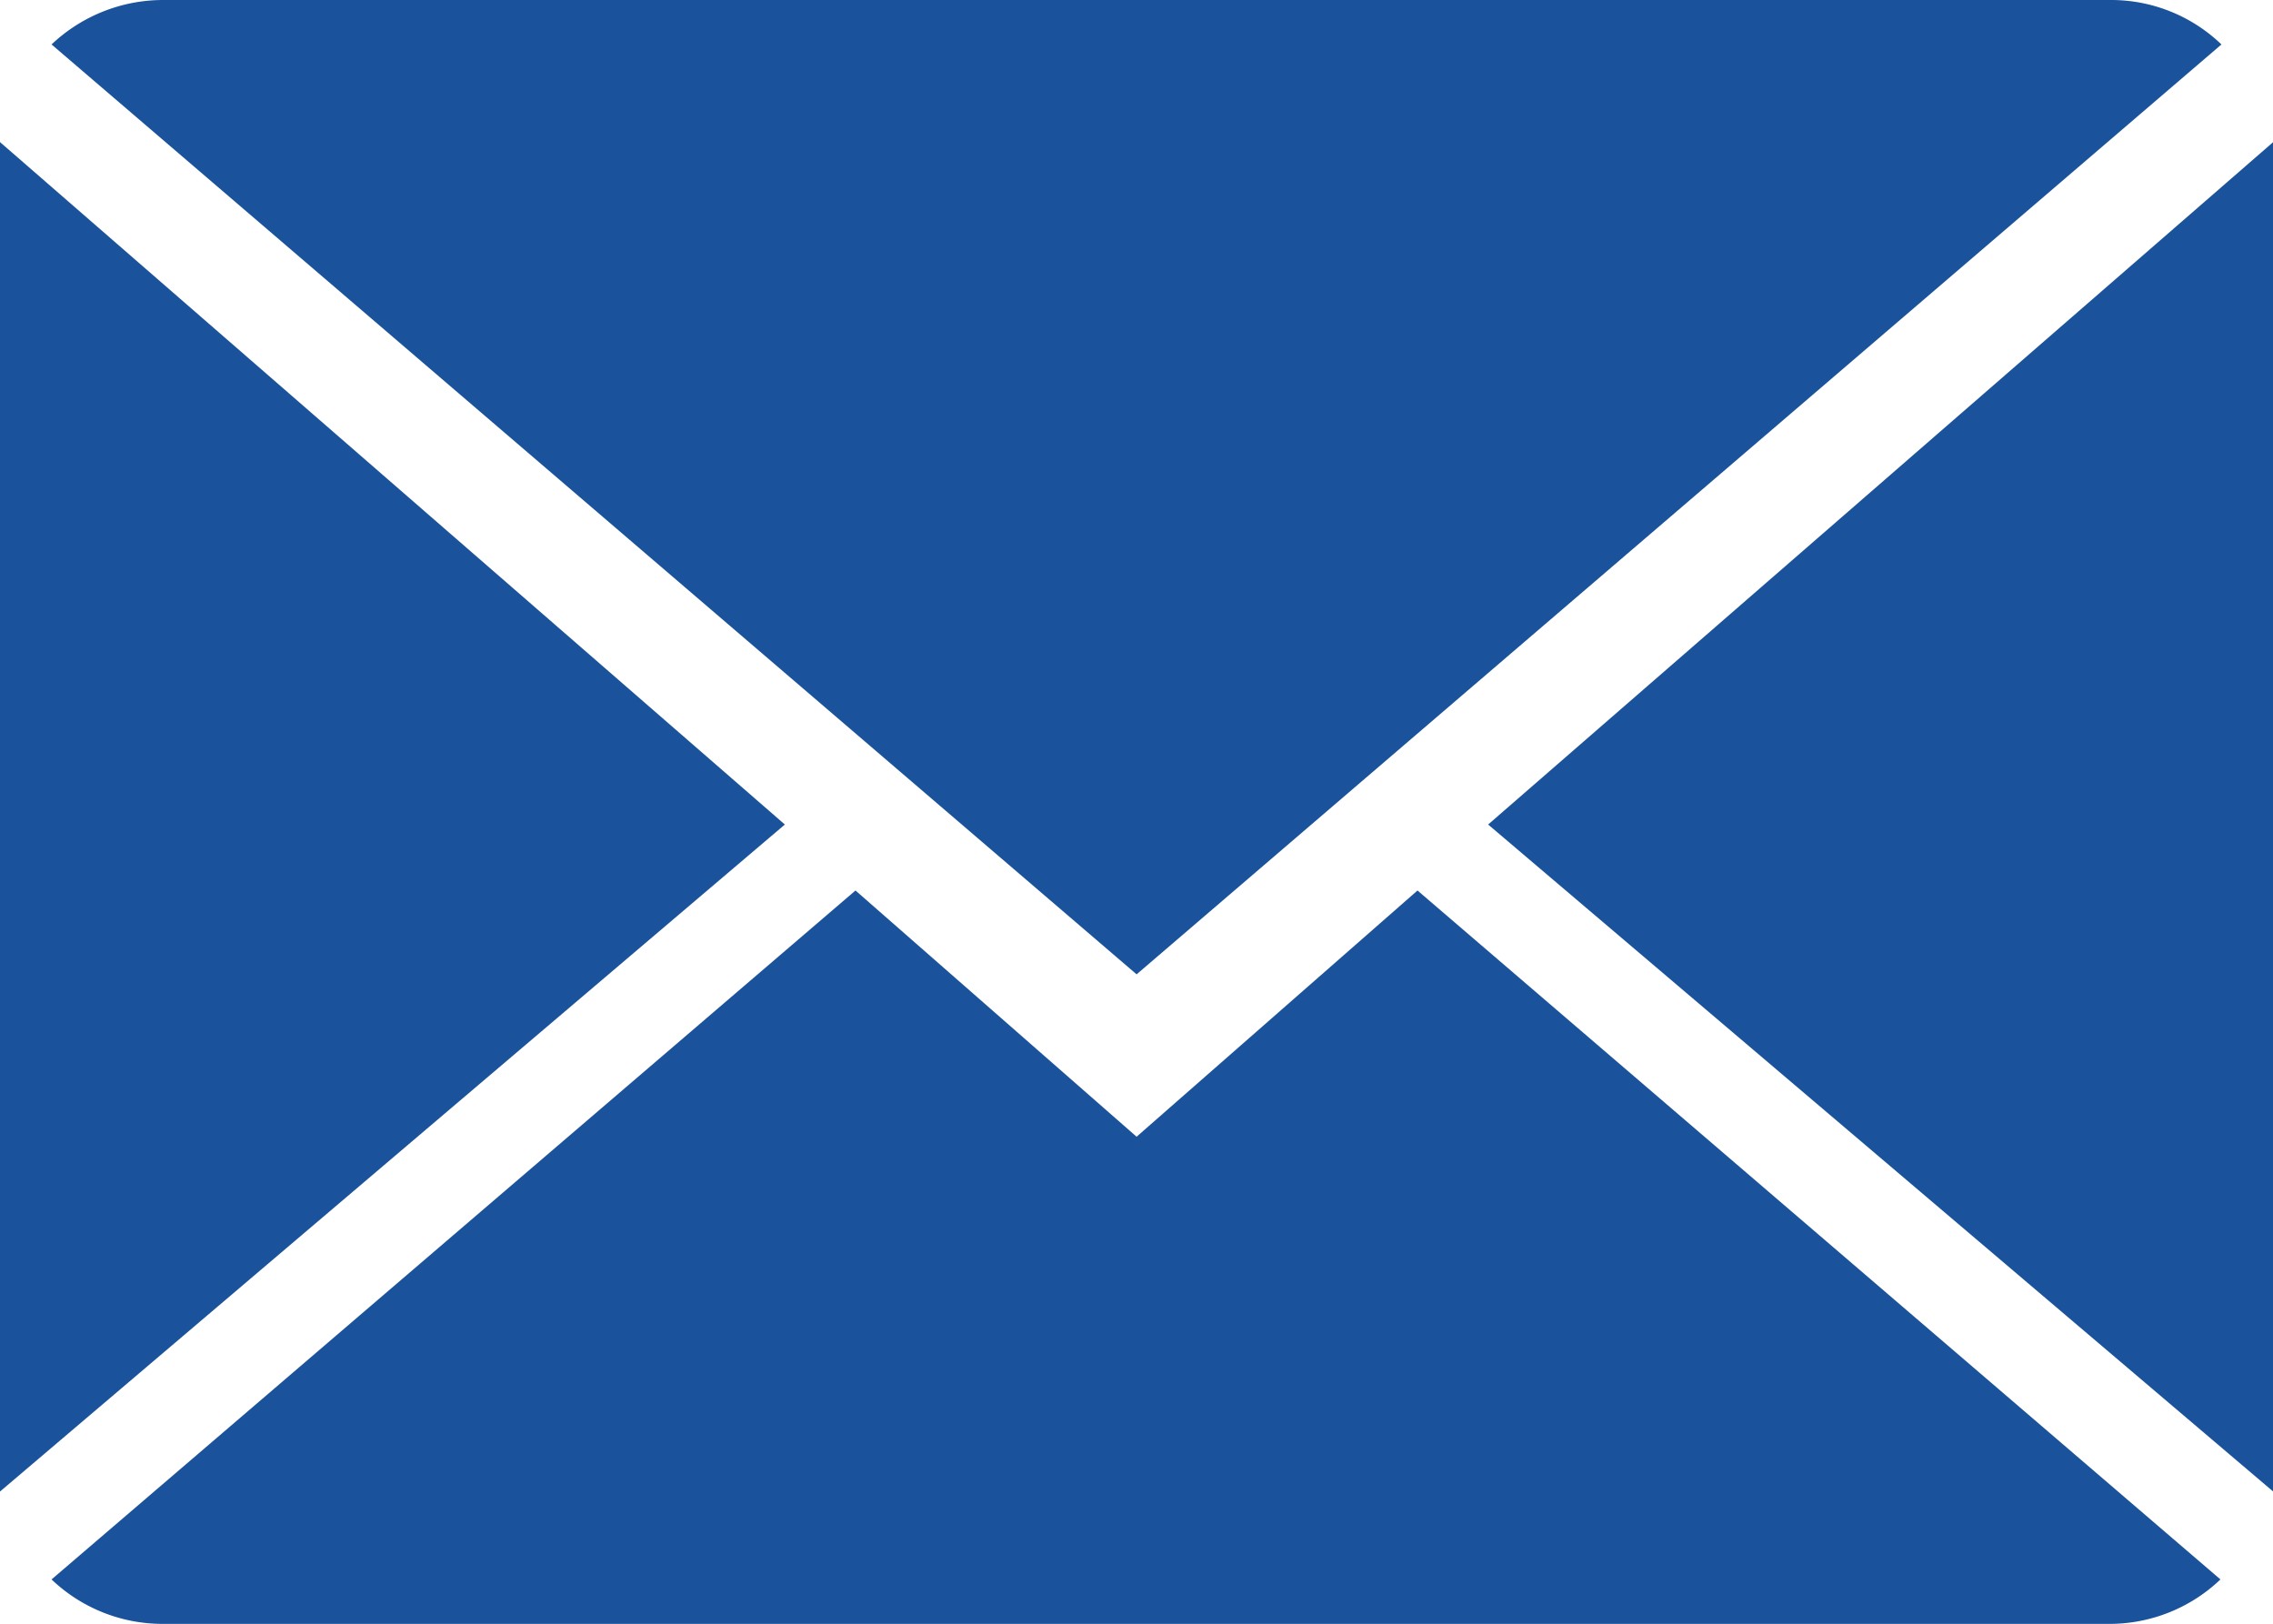
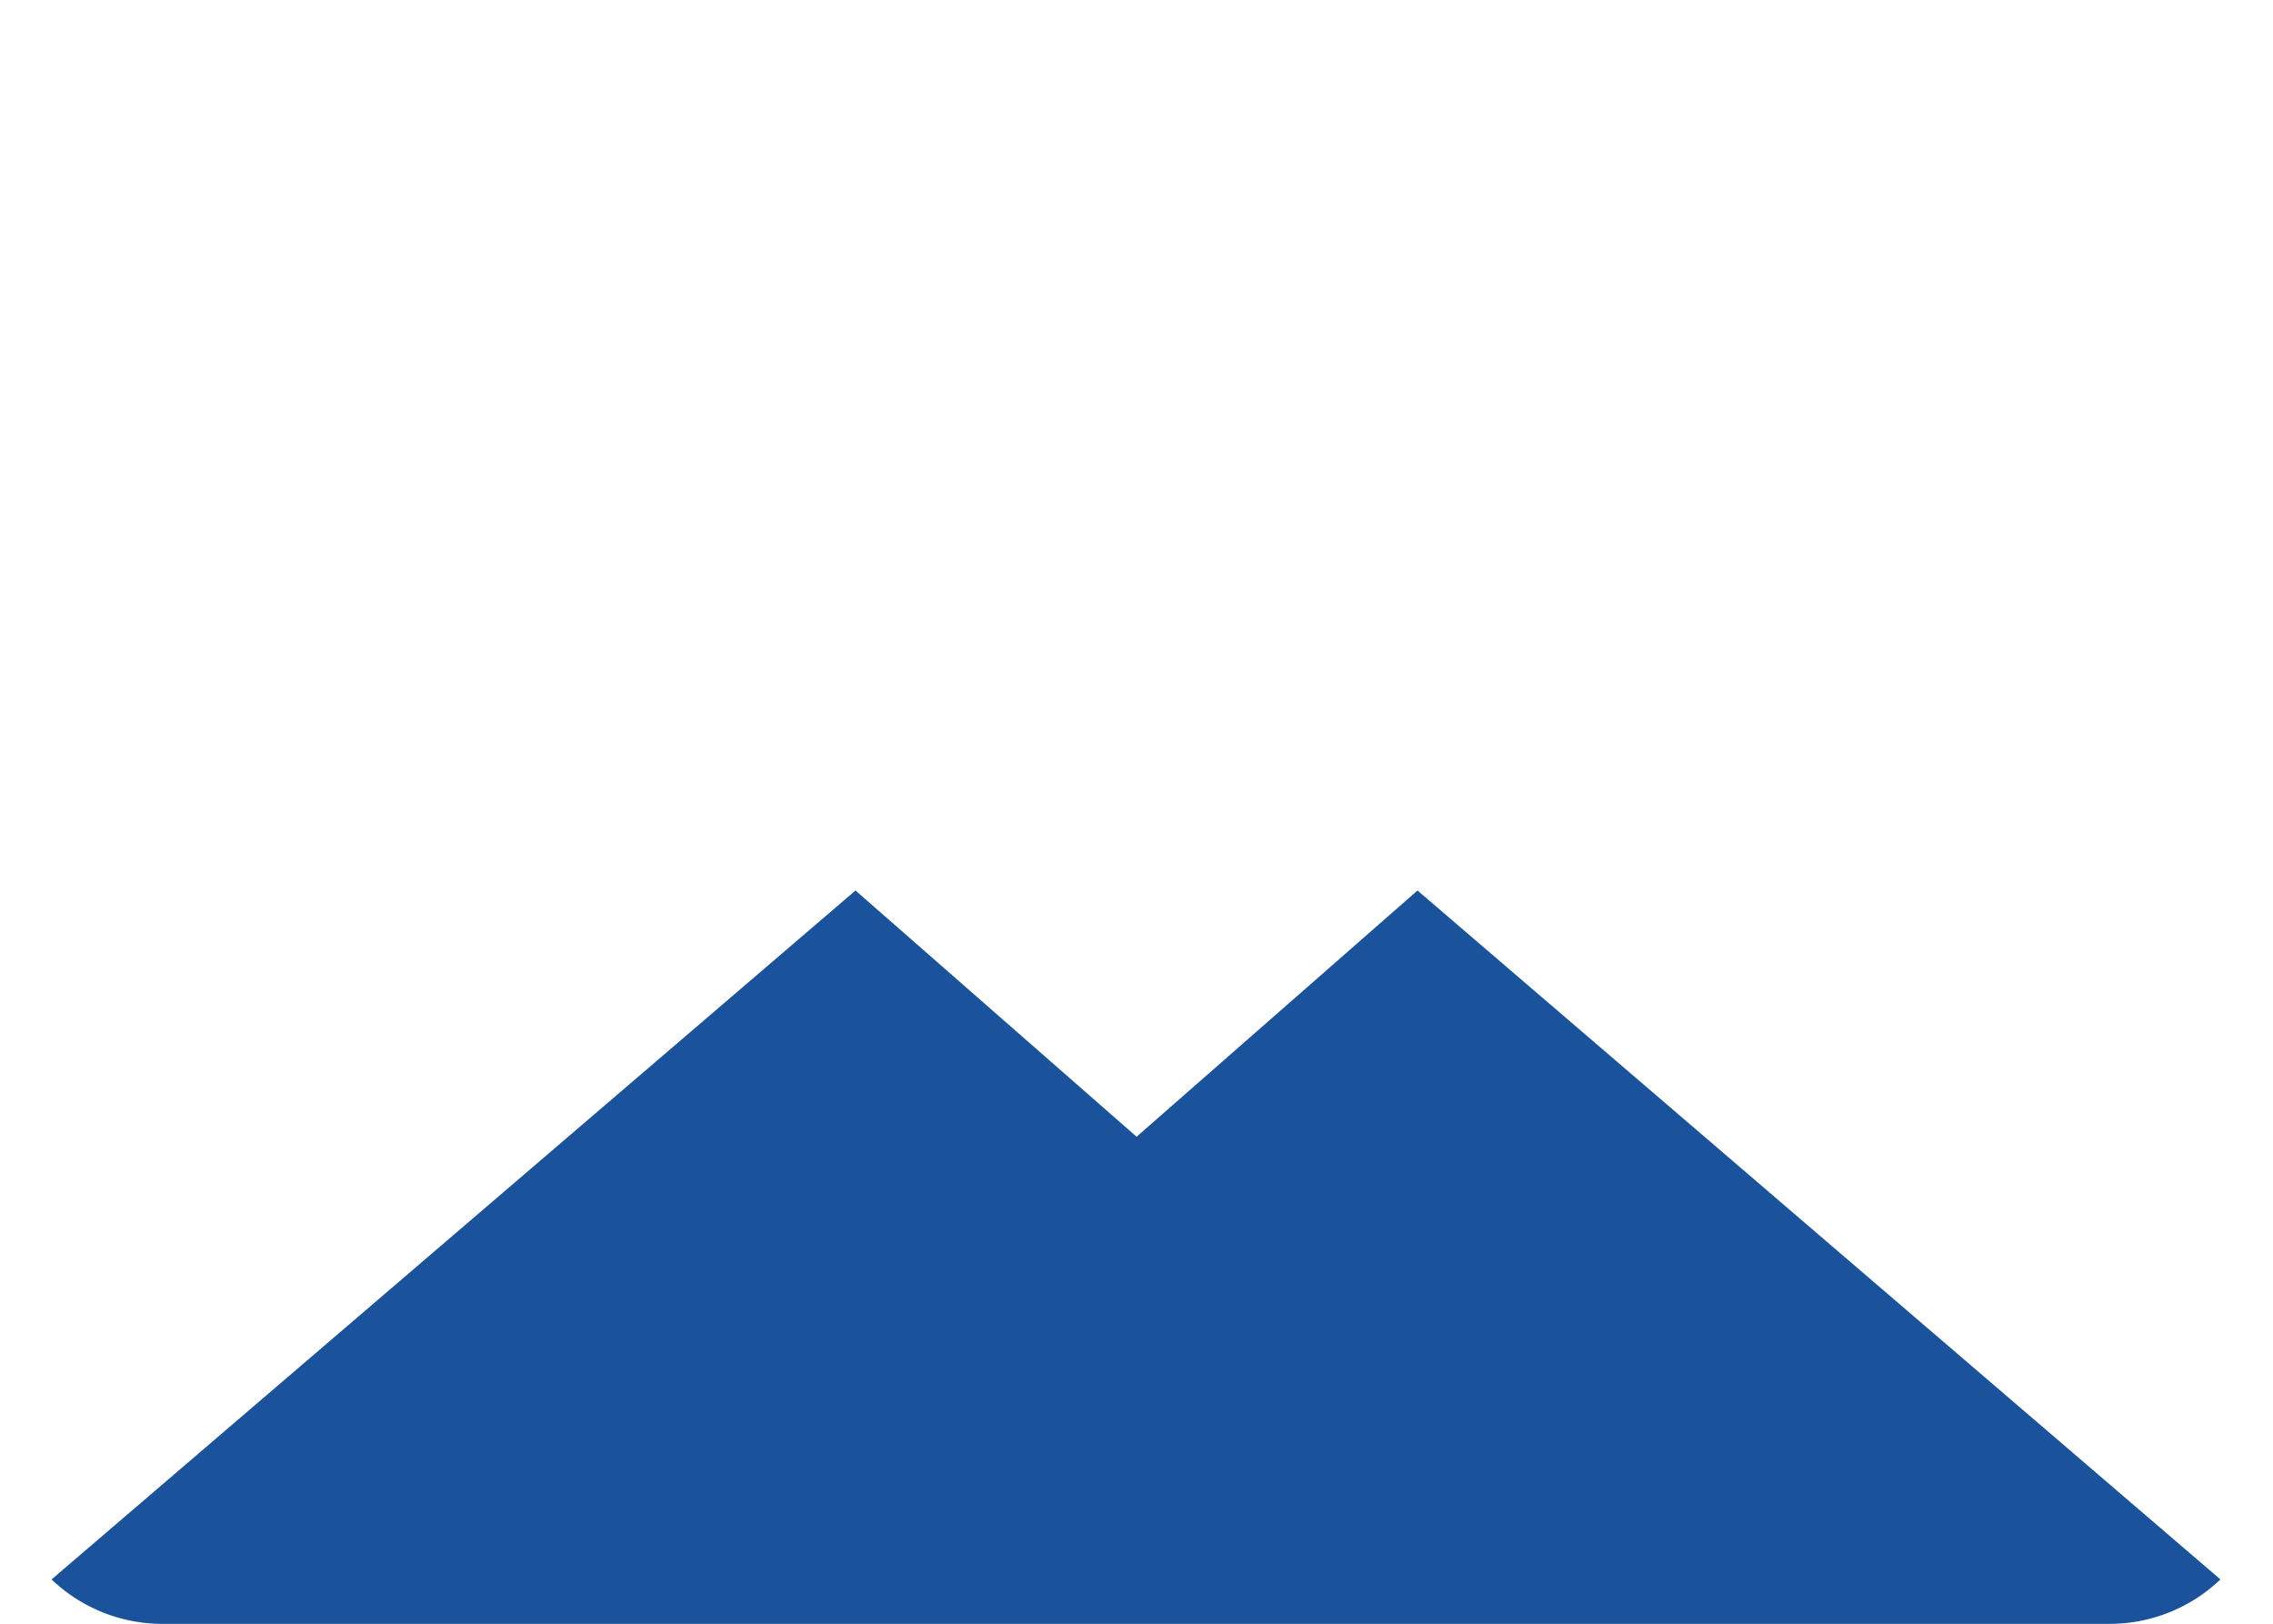
<svg xmlns="http://www.w3.org/2000/svg" viewBox="0 0 111.99 80">
  <defs>
    <style>.a{fill:#1a539b;}</style>
  </defs>
  <title>ico-contact</title>
  <path class="a" d="M56,56,42.15,43.87,2.54,77.81A7.92,7.92,0,0,0,8,80h95.9a7.91,7.91,0,0,0,5.5-2.19L69.84,43.87Zm0,0" />
-   <path class="a" d="M109.45,2.19A7.84,7.84,0,0,0,103.95,0H8A8,8,0,0,0,2.54,2.19L56,48Zm0,0" />
-   <path class="a" d="M0,7V73.48L38.67,40.62ZM0,7" />
-   <path class="a" d="M73.32,40.62,112,73.48V7Zm0,0" />
</svg>